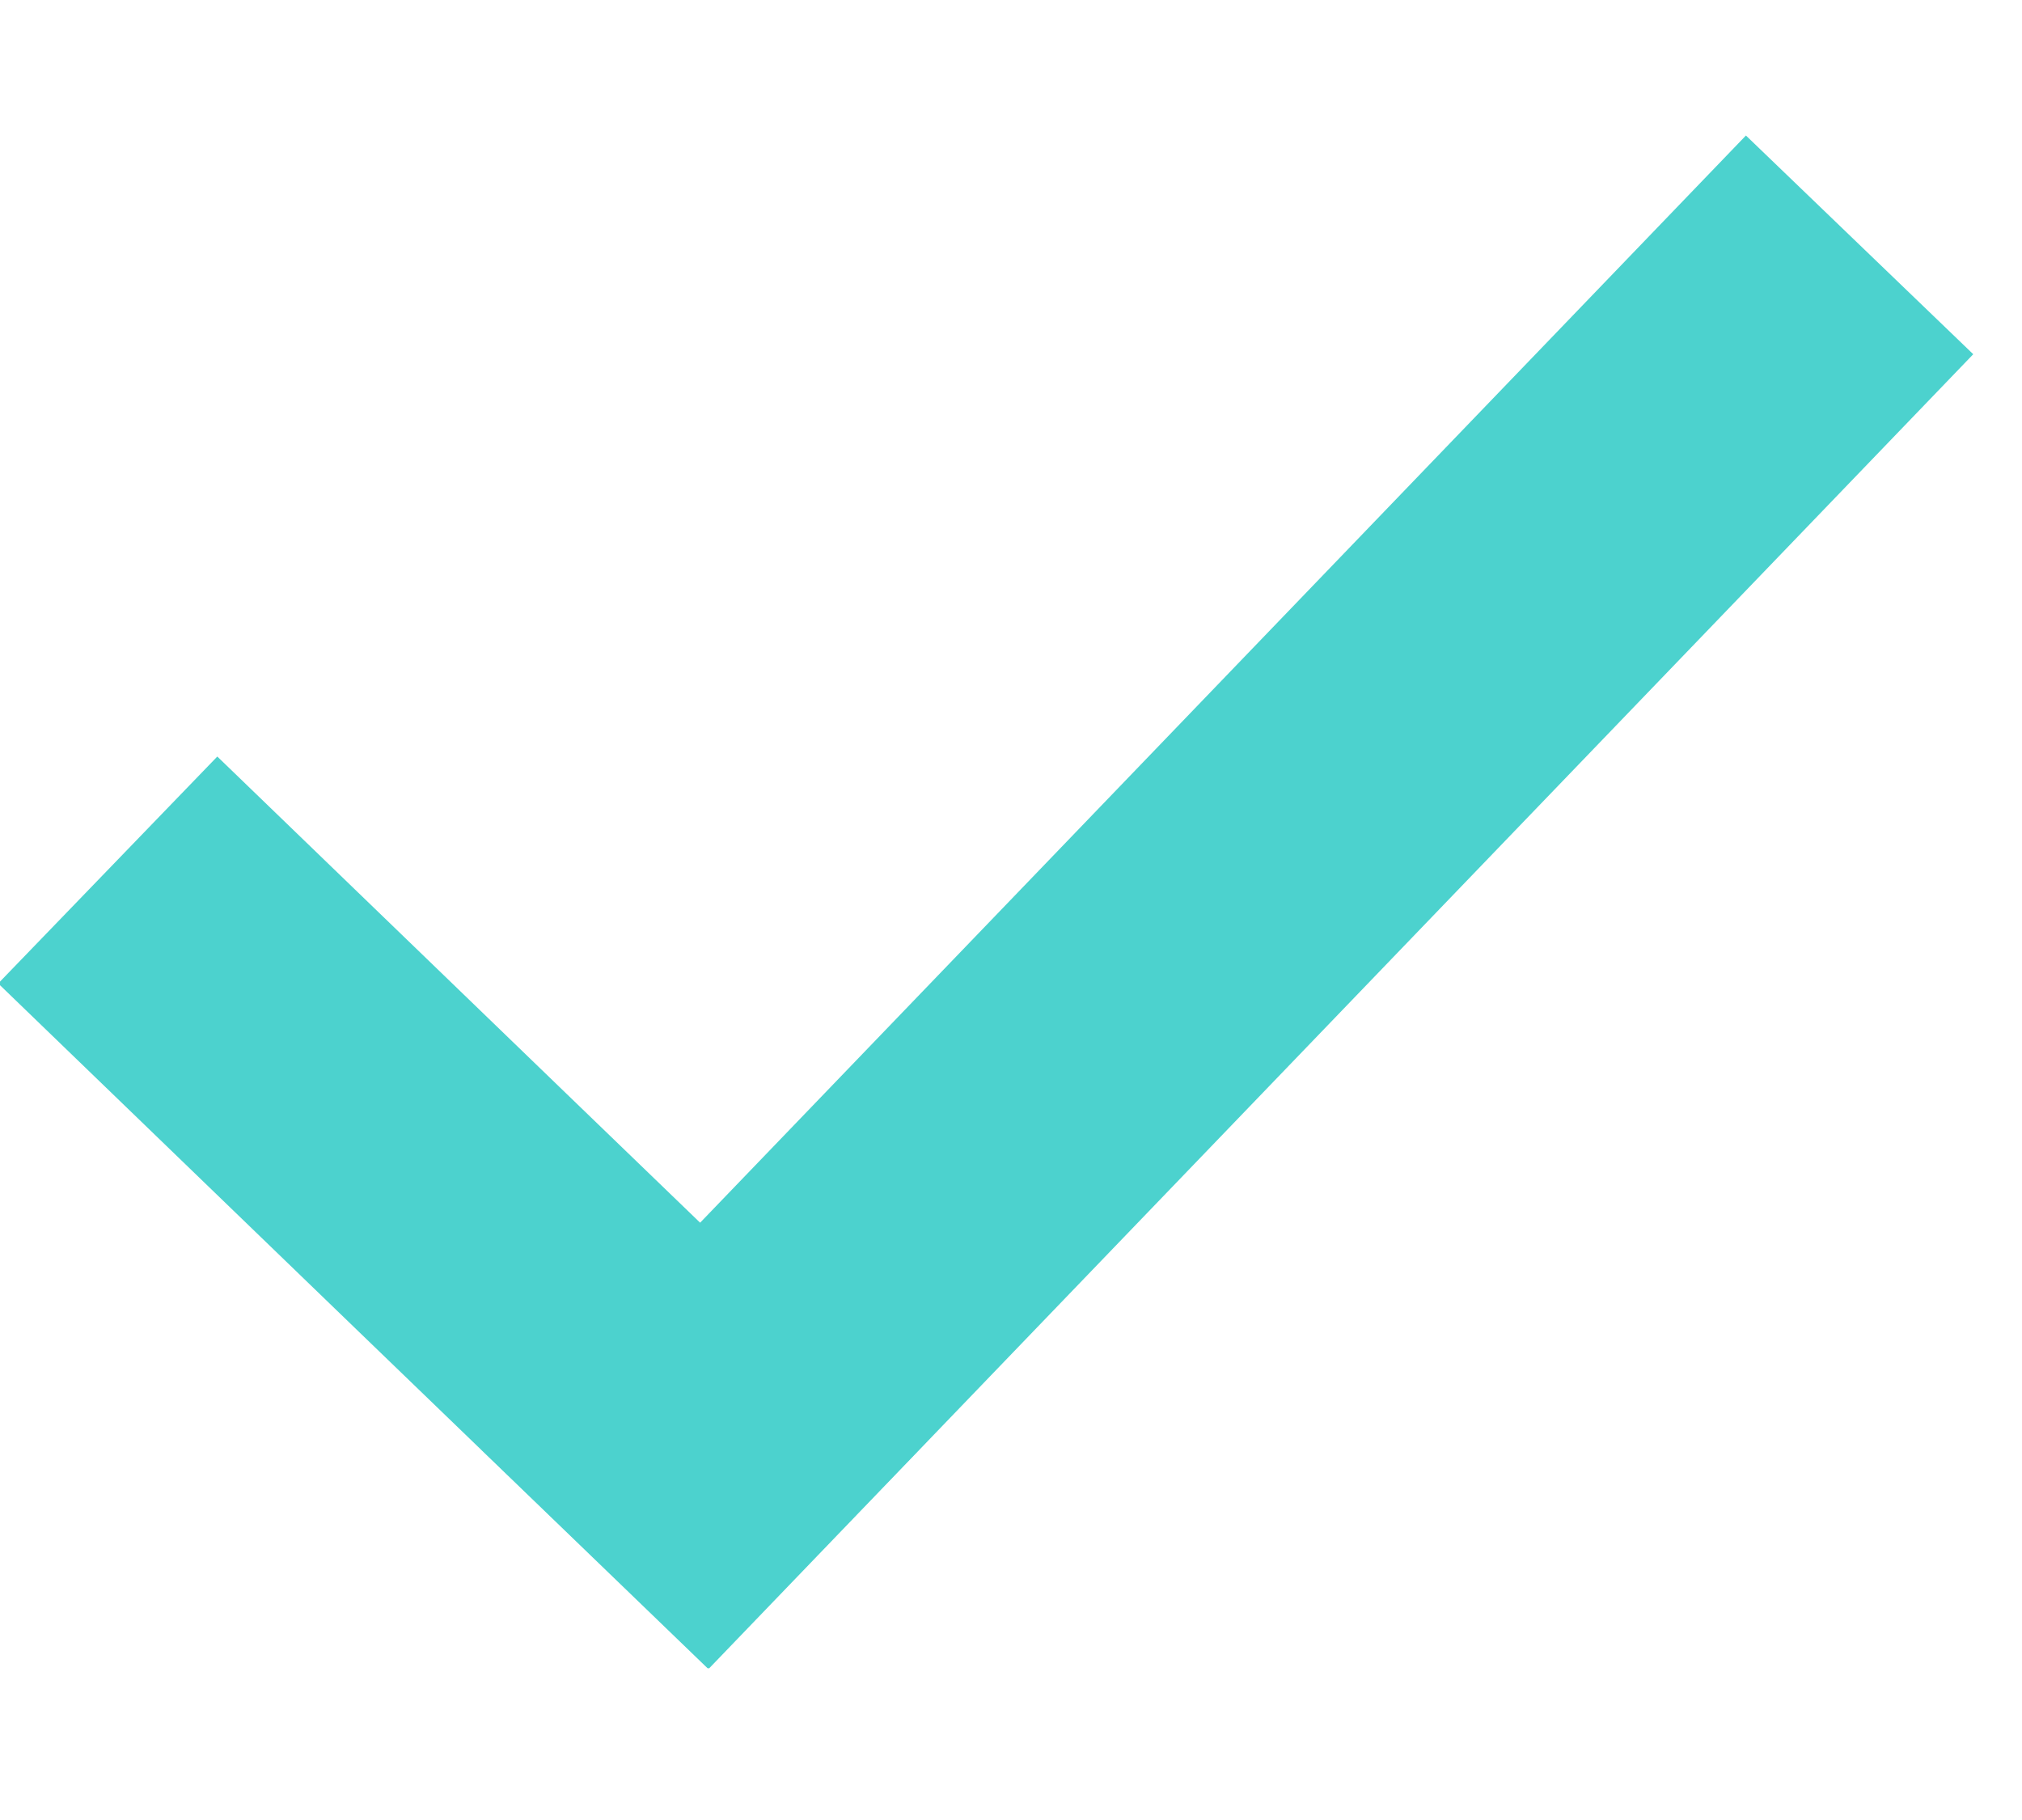
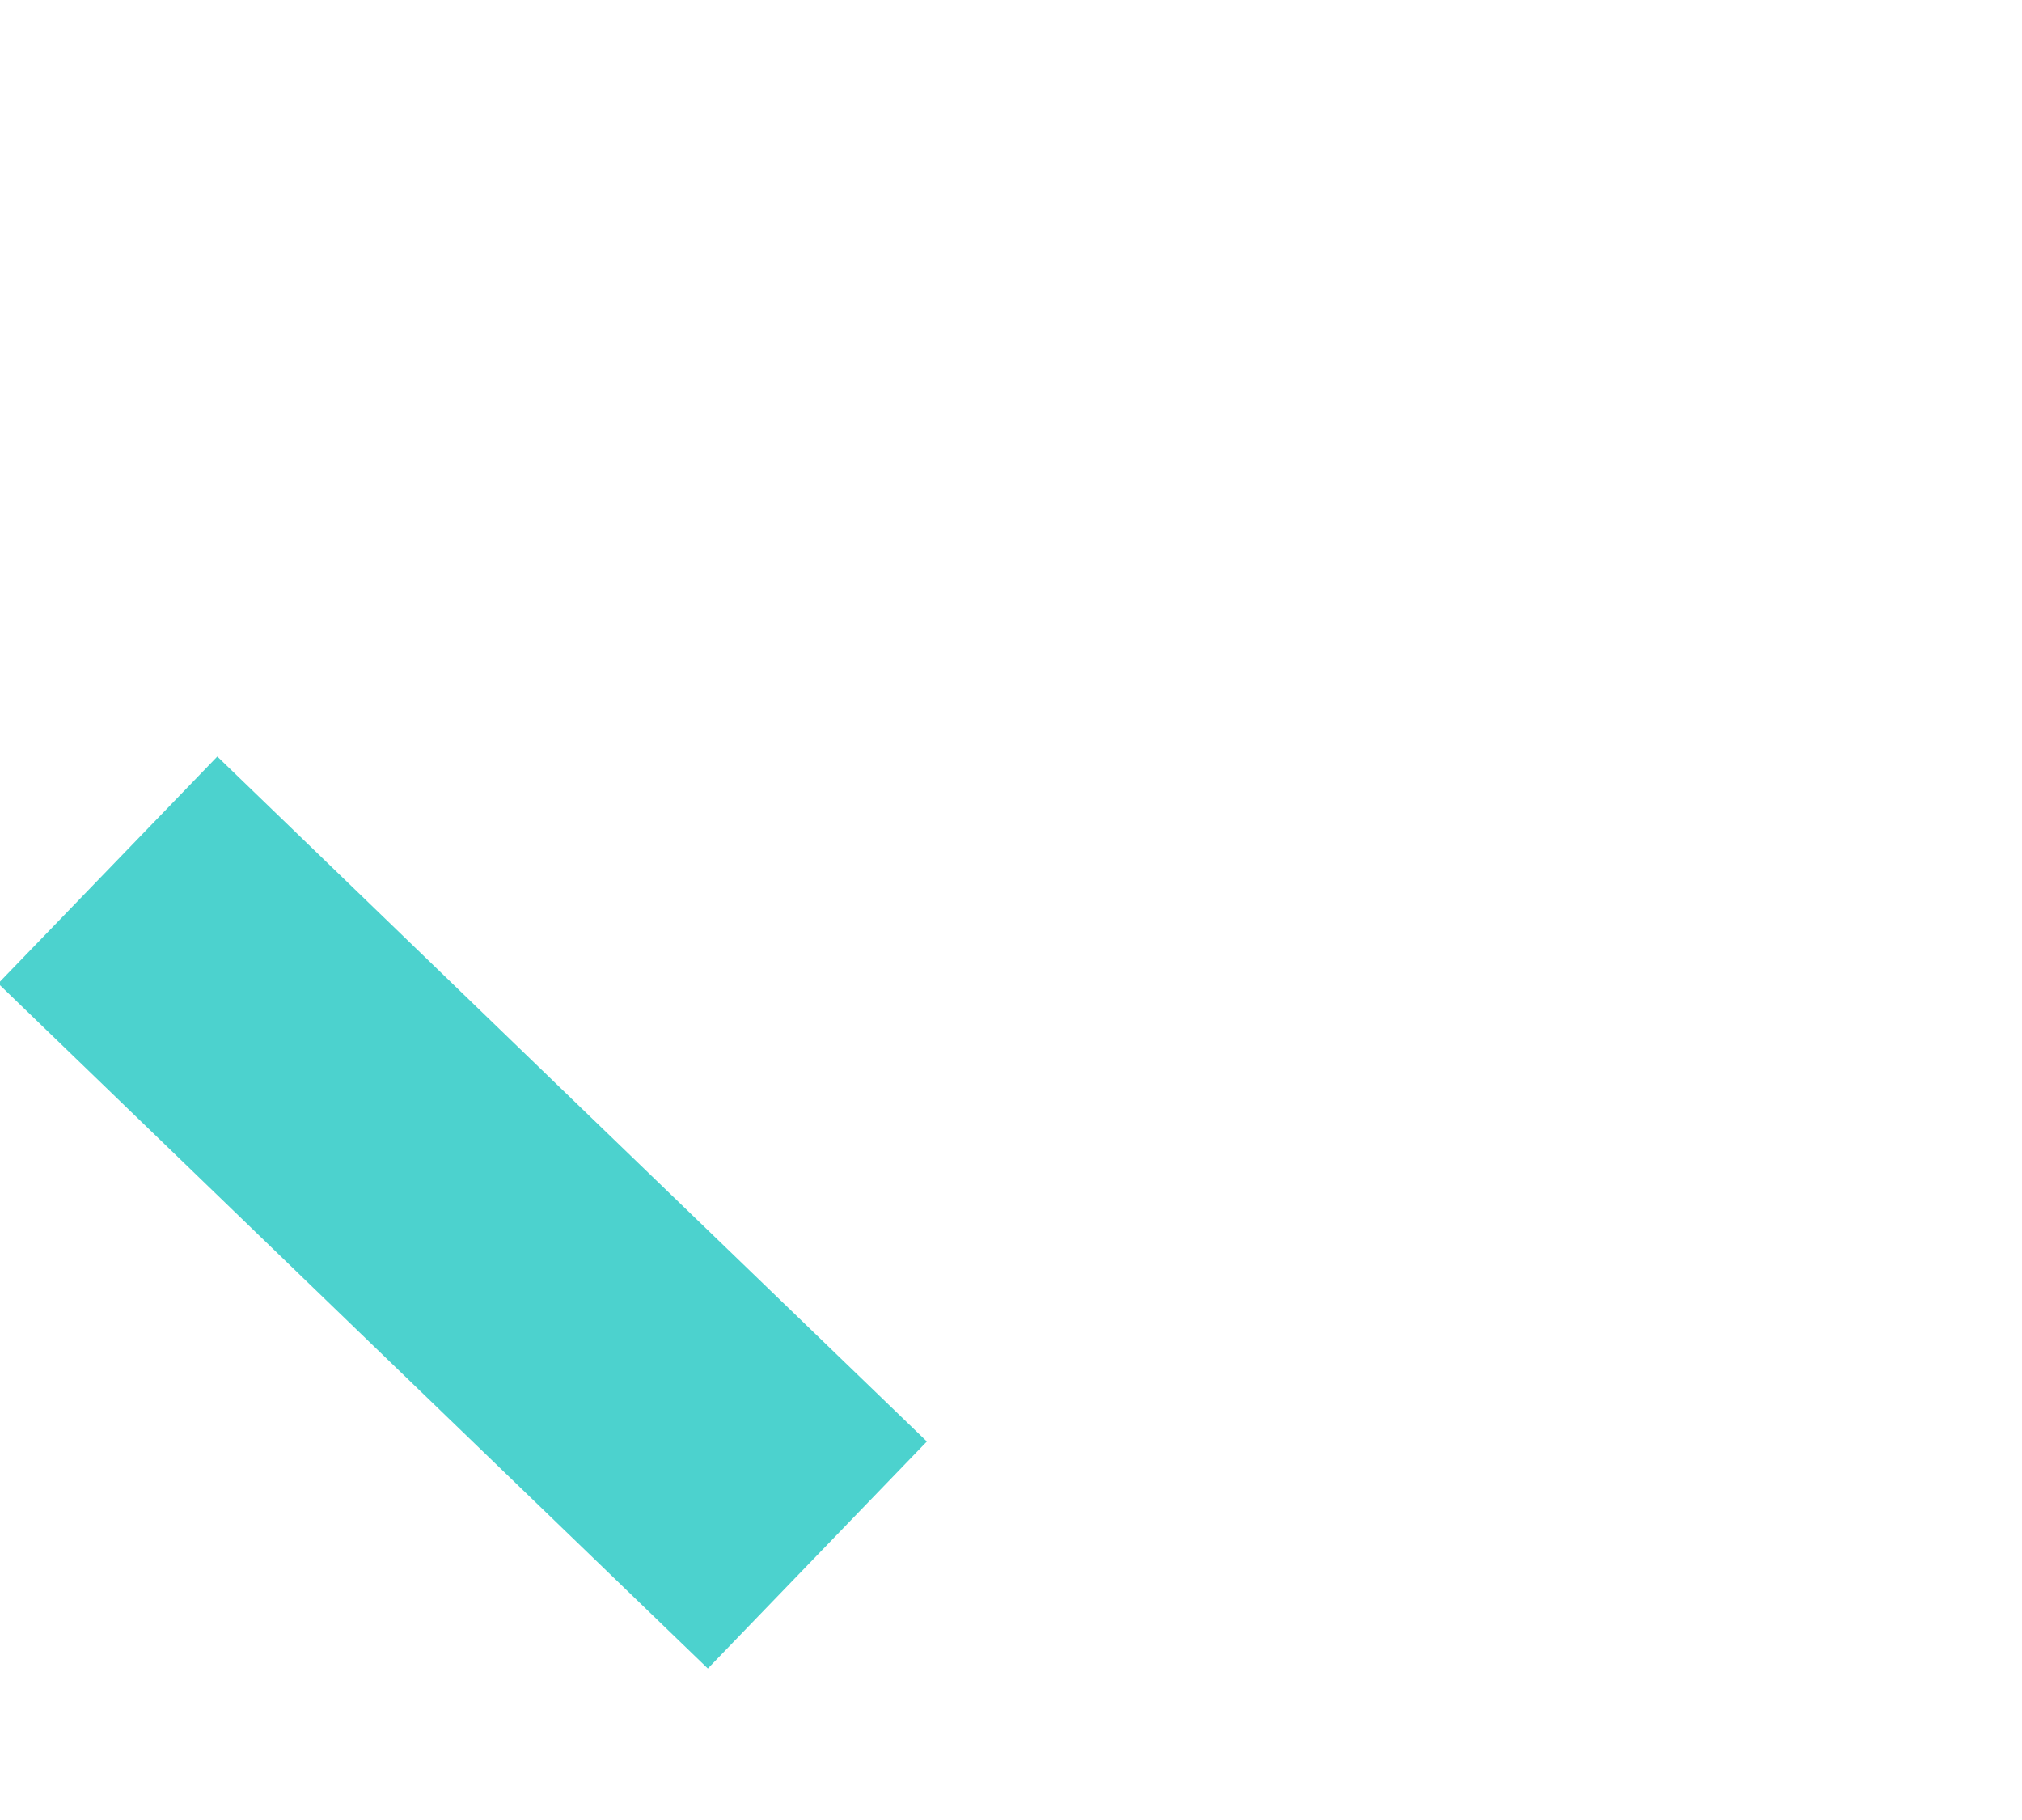
<svg xmlns="http://www.w3.org/2000/svg" width="10" height="9" viewBox="0 0 10 9" fill="none">
  <path d="M1.094 4.844L2.287 5.996L3.481 7.148" stroke="#4CD2CE" stroke-width="1.56" stroke-linecap="square" />
-   <path d="M8.656 1.773L3.485 7.148" stroke="#4CD2CE" stroke-width="1.56" stroke-linecap="square" />
</svg>